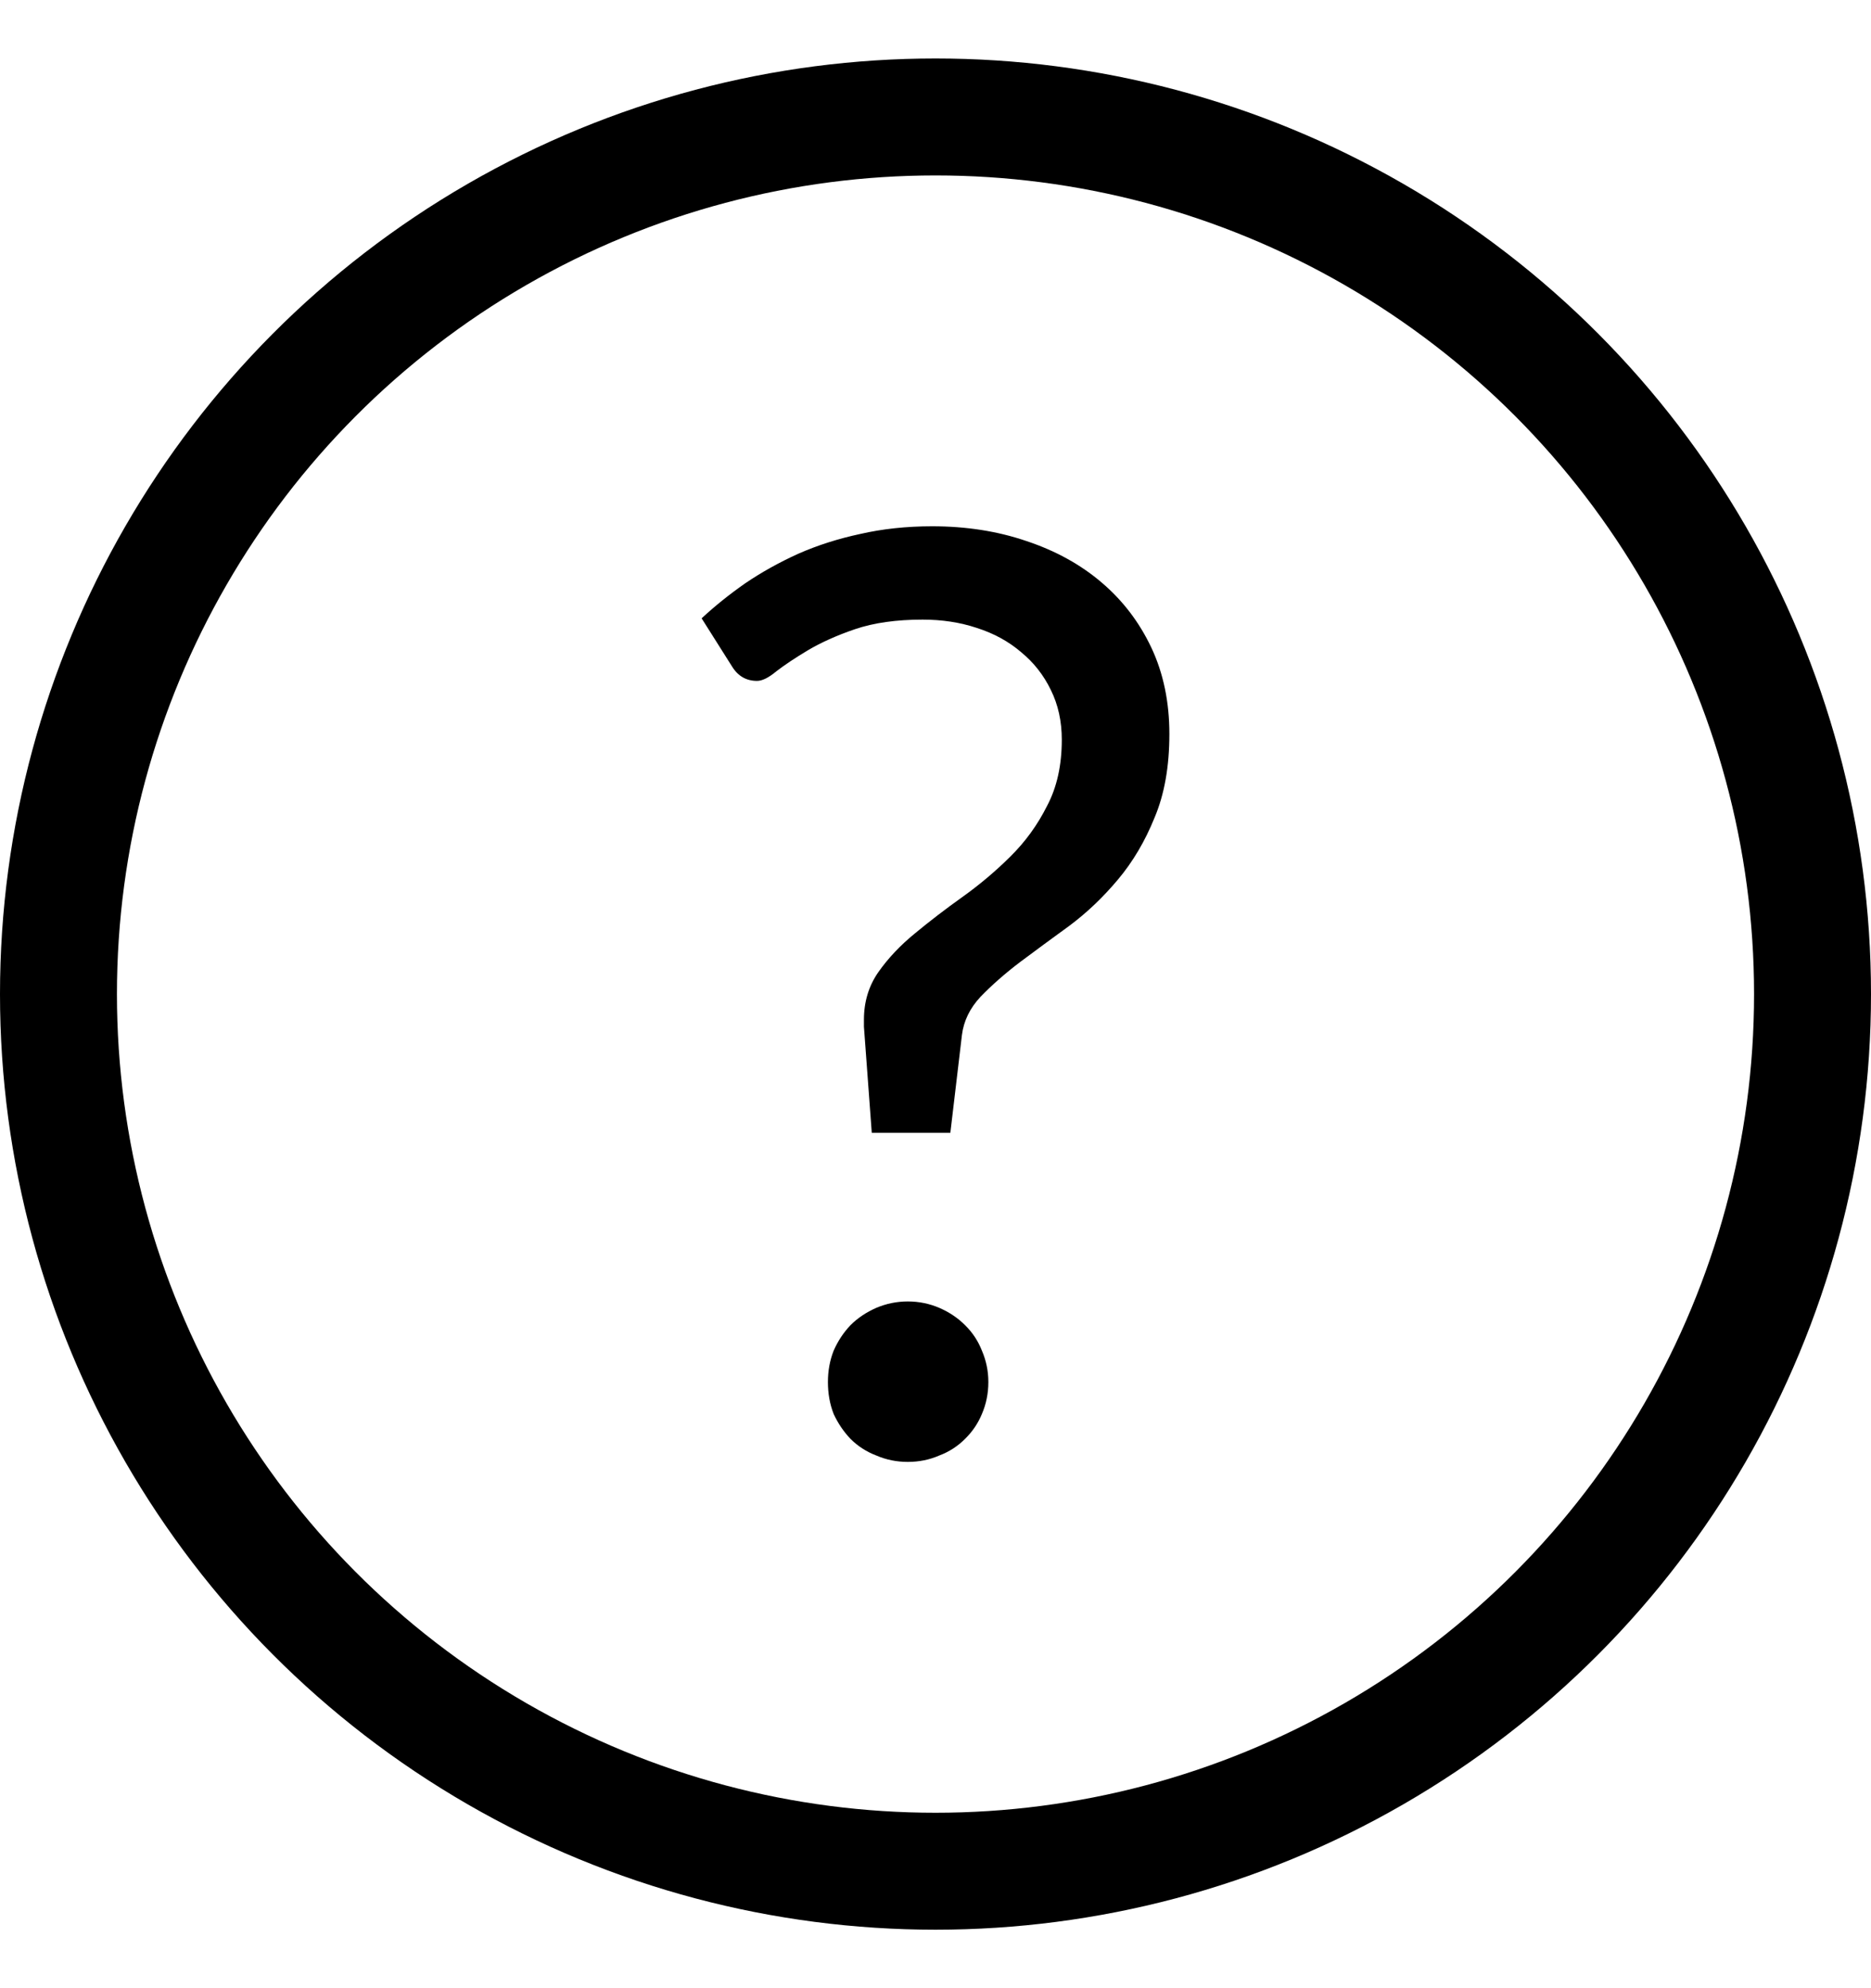
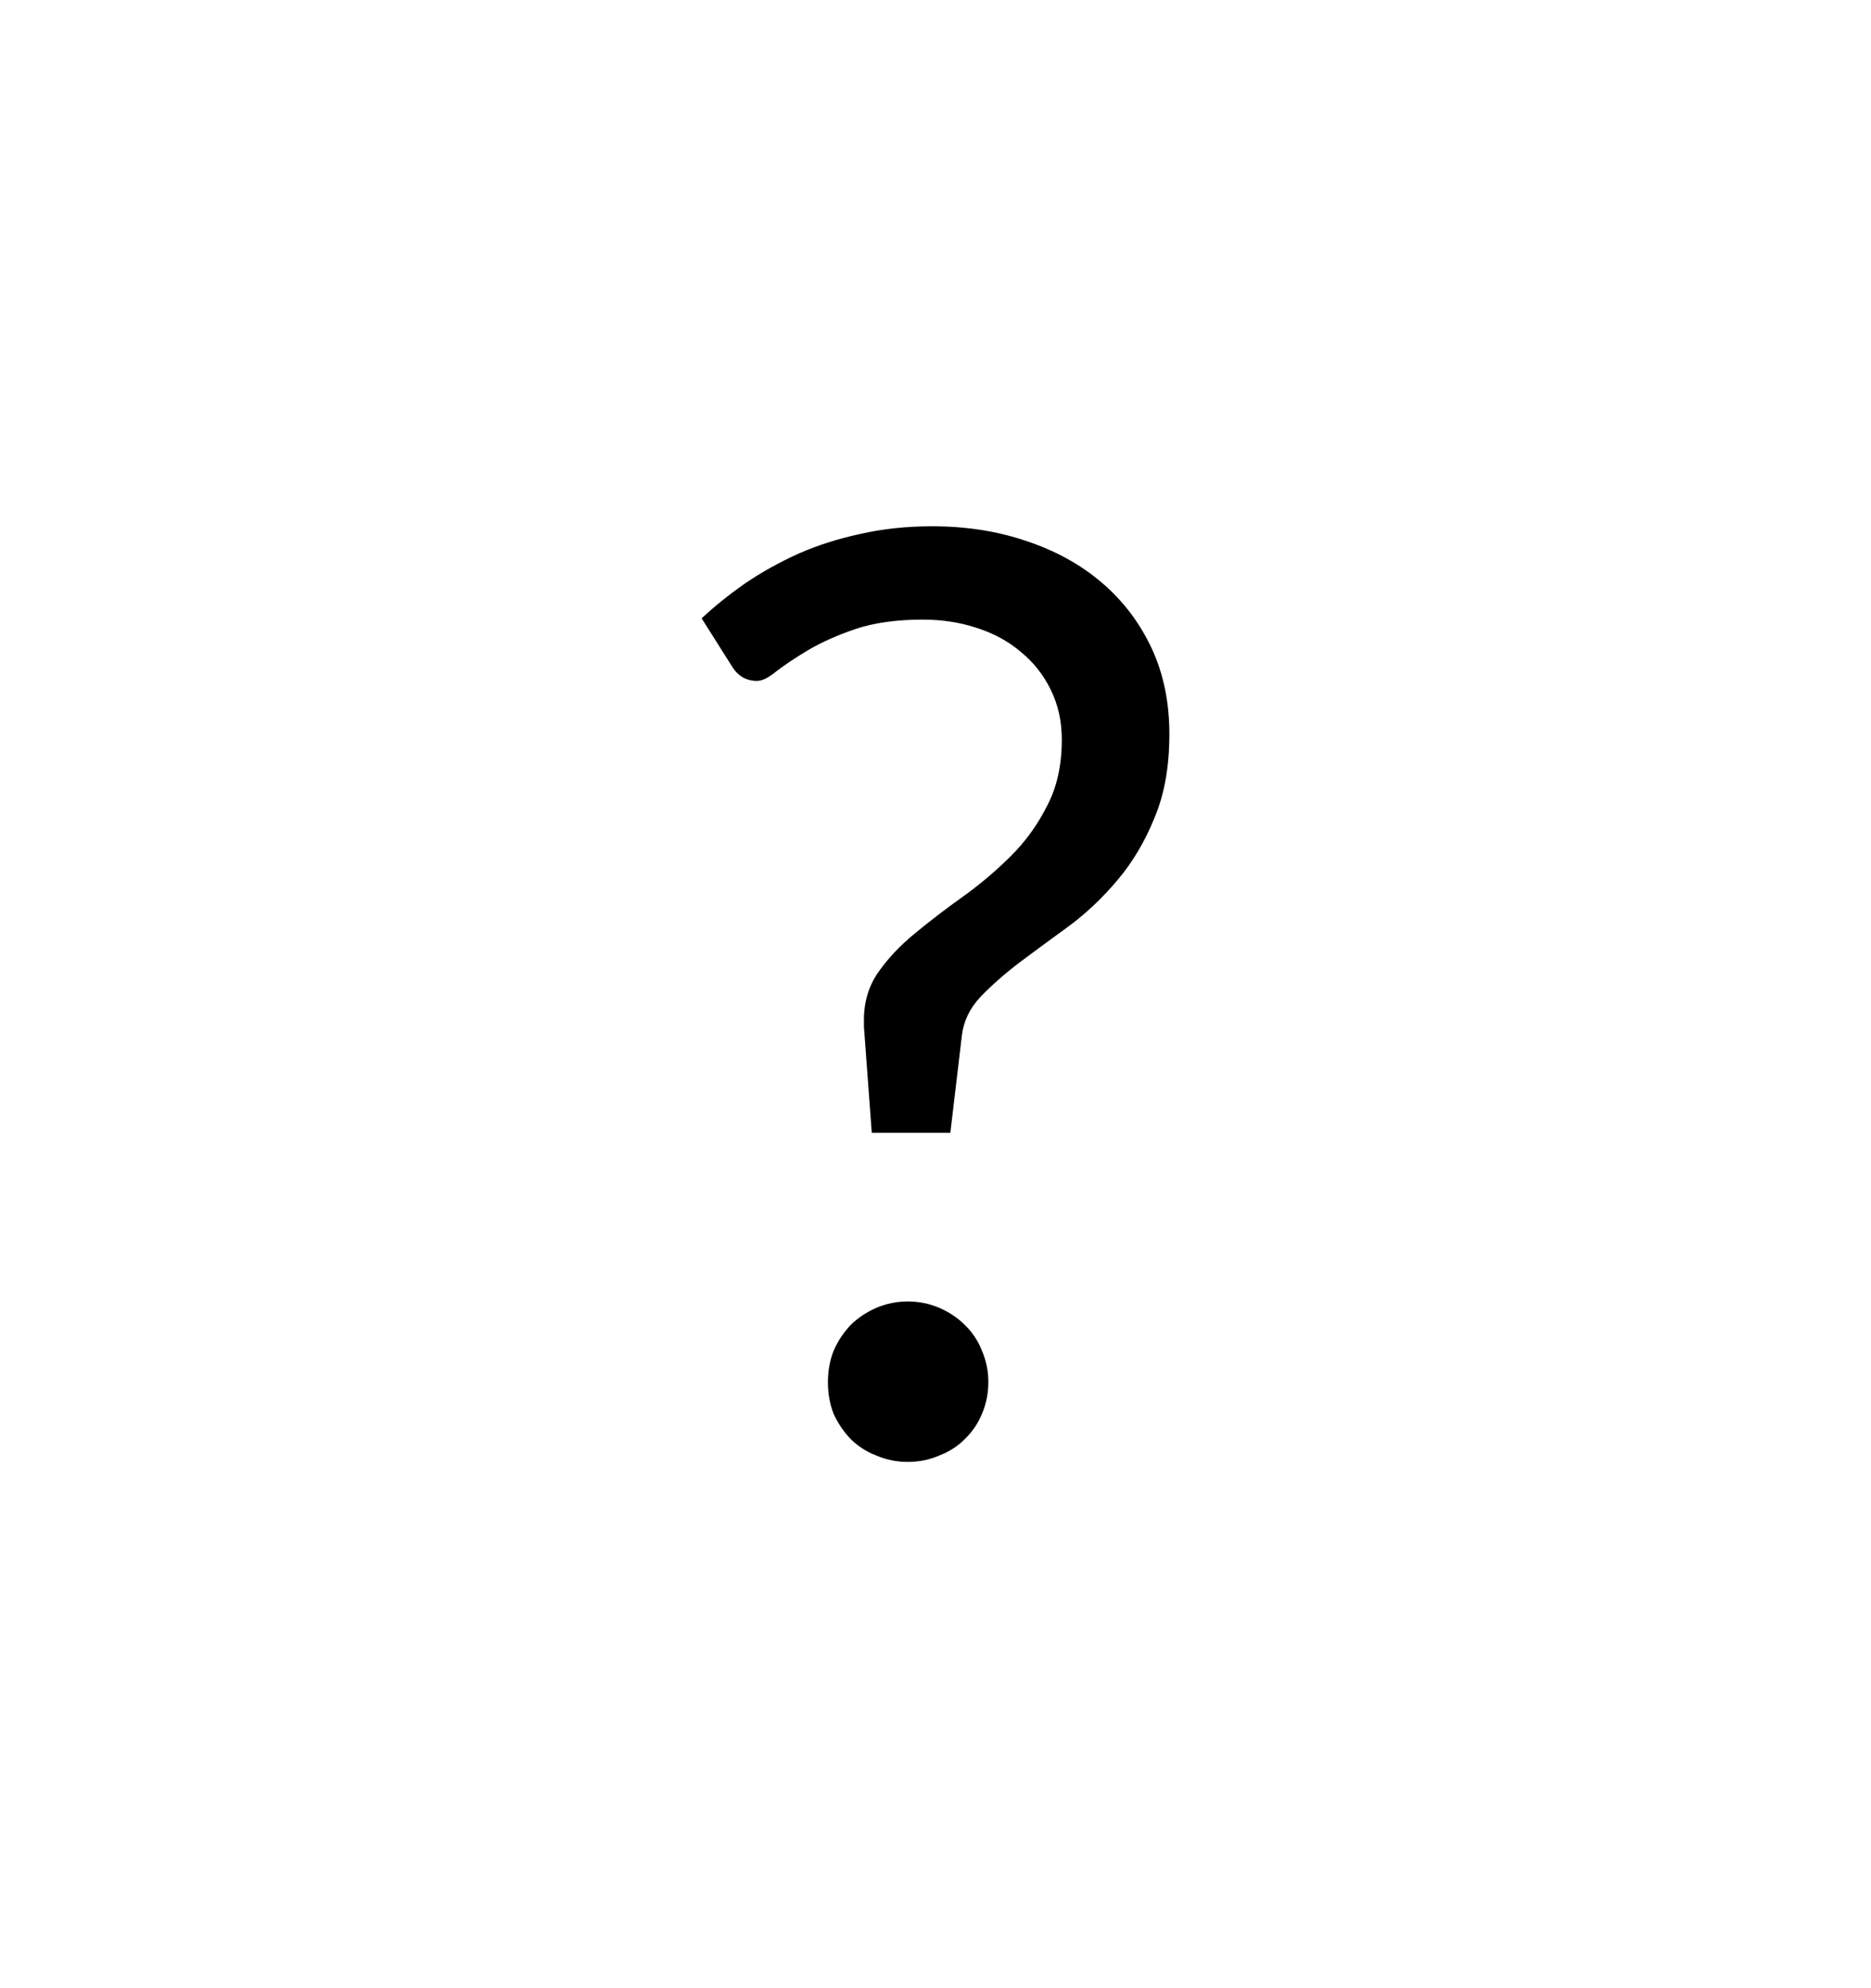
<svg xmlns="http://www.w3.org/2000/svg" width="16" height="17" viewBox="0 0 16 17" fill="none">
-   <circle cx="8" cy="8.5" r="7.5" stroke="black" />
-   <path d="M6 5.287C6.114 5.181 6.239 5.081 6.375 4.986C6.514 4.892 6.665 4.808 6.826 4.735C6.992 4.662 7.168 4.606 7.355 4.566C7.546 4.522 7.752 4.5 7.972 4.5C8.263 4.5 8.531 4.542 8.777 4.626C9.027 4.709 9.242 4.828 9.421 4.981C9.601 5.134 9.743 5.32 9.846 5.538C9.949 5.757 10 6.003 10 6.276C10 6.553 9.958 6.791 9.873 6.992C9.792 7.192 9.688 7.369 9.559 7.522C9.434 7.671 9.297 7.802 9.146 7.915C8.995 8.025 8.854 8.128 8.722 8.227C8.593 8.325 8.481 8.424 8.386 8.522C8.294 8.62 8.241 8.73 8.226 8.85L8.127 9.686H7.455L7.388 8.779V8.719C7.388 8.566 7.429 8.431 7.51 8.314C7.594 8.194 7.699 8.083 7.824 7.981C7.952 7.875 8.088 7.771 8.231 7.669C8.378 7.564 8.514 7.449 8.639 7.325C8.768 7.198 8.872 7.054 8.953 6.893C9.038 6.733 9.08 6.544 9.08 6.325C9.08 6.168 9.049 6.026 8.986 5.899C8.924 5.771 8.839 5.664 8.733 5.577C8.626 5.485 8.5 5.416 8.353 5.369C8.209 5.321 8.055 5.298 7.89 5.298C7.666 5.298 7.473 5.325 7.311 5.38C7.153 5.434 7.019 5.495 6.909 5.56C6.799 5.626 6.709 5.686 6.639 5.74C6.573 5.795 6.518 5.822 6.474 5.822C6.382 5.822 6.31 5.781 6.259 5.697L6 5.287ZM7.08 11.817C7.08 11.722 7.096 11.633 7.129 11.549C7.166 11.465 7.214 11.393 7.273 11.331C7.335 11.269 7.409 11.22 7.493 11.183C7.578 11.147 7.668 11.128 7.763 11.128C7.859 11.128 7.949 11.147 8.033 11.183C8.118 11.22 8.191 11.269 8.253 11.331C8.316 11.393 8.364 11.465 8.397 11.549C8.433 11.633 8.452 11.722 8.452 11.817C8.452 11.915 8.433 12.006 8.397 12.09C8.364 12.17 8.316 12.241 8.253 12.303C8.191 12.365 8.118 12.413 8.033 12.445C7.949 12.482 7.859 12.5 7.763 12.5C7.668 12.5 7.578 12.482 7.493 12.445C7.409 12.413 7.335 12.365 7.273 12.303C7.214 12.241 7.166 12.17 7.129 12.09C7.096 12.006 7.08 11.915 7.08 11.817Z" fill="black" />
+   <path d="M6 5.287C6.114 5.181 6.239 5.081 6.375 4.986C6.514 4.892 6.665 4.808 6.826 4.735C6.992 4.662 7.168 4.606 7.355 4.566C7.546 4.522 7.752 4.5 7.972 4.5C8.263 4.5 8.531 4.542 8.777 4.626C9.027 4.709 9.242 4.828 9.421 4.981C9.601 5.134 9.743 5.32 9.846 5.538C9.949 5.757 10 6.003 10 6.276C10 6.553 9.958 6.791 9.873 6.992C9.792 7.192 9.688 7.369 9.559 7.522C9.434 7.671 9.297 7.802 9.146 7.915C8.995 8.025 8.854 8.128 8.722 8.227C8.593 8.325 8.481 8.424 8.386 8.522C8.294 8.62 8.241 8.73 8.226 8.85L8.127 9.686H7.455L7.388 8.779V8.719C7.388 8.566 7.429 8.431 7.51 8.314C7.594 8.194 7.699 8.083 7.824 7.981C7.952 7.875 8.088 7.771 8.231 7.669C8.378 7.564 8.514 7.449 8.639 7.325C8.768 7.198 8.872 7.054 8.953 6.893C9.038 6.733 9.08 6.544 9.08 6.325C9.08 6.168 9.049 6.026 8.986 5.899C8.924 5.771 8.839 5.664 8.733 5.577C8.626 5.485 8.5 5.416 8.353 5.369C8.209 5.321 8.055 5.298 7.89 5.298C7.666 5.298 7.473 5.325 7.311 5.38C7.153 5.434 7.019 5.495 6.909 5.56C6.799 5.626 6.709 5.686 6.639 5.74C6.573 5.795 6.518 5.822 6.474 5.822C6.382 5.822 6.31 5.781 6.259 5.697ZM7.08 11.817C7.08 11.722 7.096 11.633 7.129 11.549C7.166 11.465 7.214 11.393 7.273 11.331C7.335 11.269 7.409 11.22 7.493 11.183C7.578 11.147 7.668 11.128 7.763 11.128C7.859 11.128 7.949 11.147 8.033 11.183C8.118 11.22 8.191 11.269 8.253 11.331C8.316 11.393 8.364 11.465 8.397 11.549C8.433 11.633 8.452 11.722 8.452 11.817C8.452 11.915 8.433 12.006 8.397 12.09C8.364 12.17 8.316 12.241 8.253 12.303C8.191 12.365 8.118 12.413 8.033 12.445C7.949 12.482 7.859 12.5 7.763 12.5C7.668 12.5 7.578 12.482 7.493 12.445C7.409 12.413 7.335 12.365 7.273 12.303C7.214 12.241 7.166 12.17 7.129 12.09C7.096 12.006 7.08 11.915 7.08 11.817Z" fill="black" />
</svg>